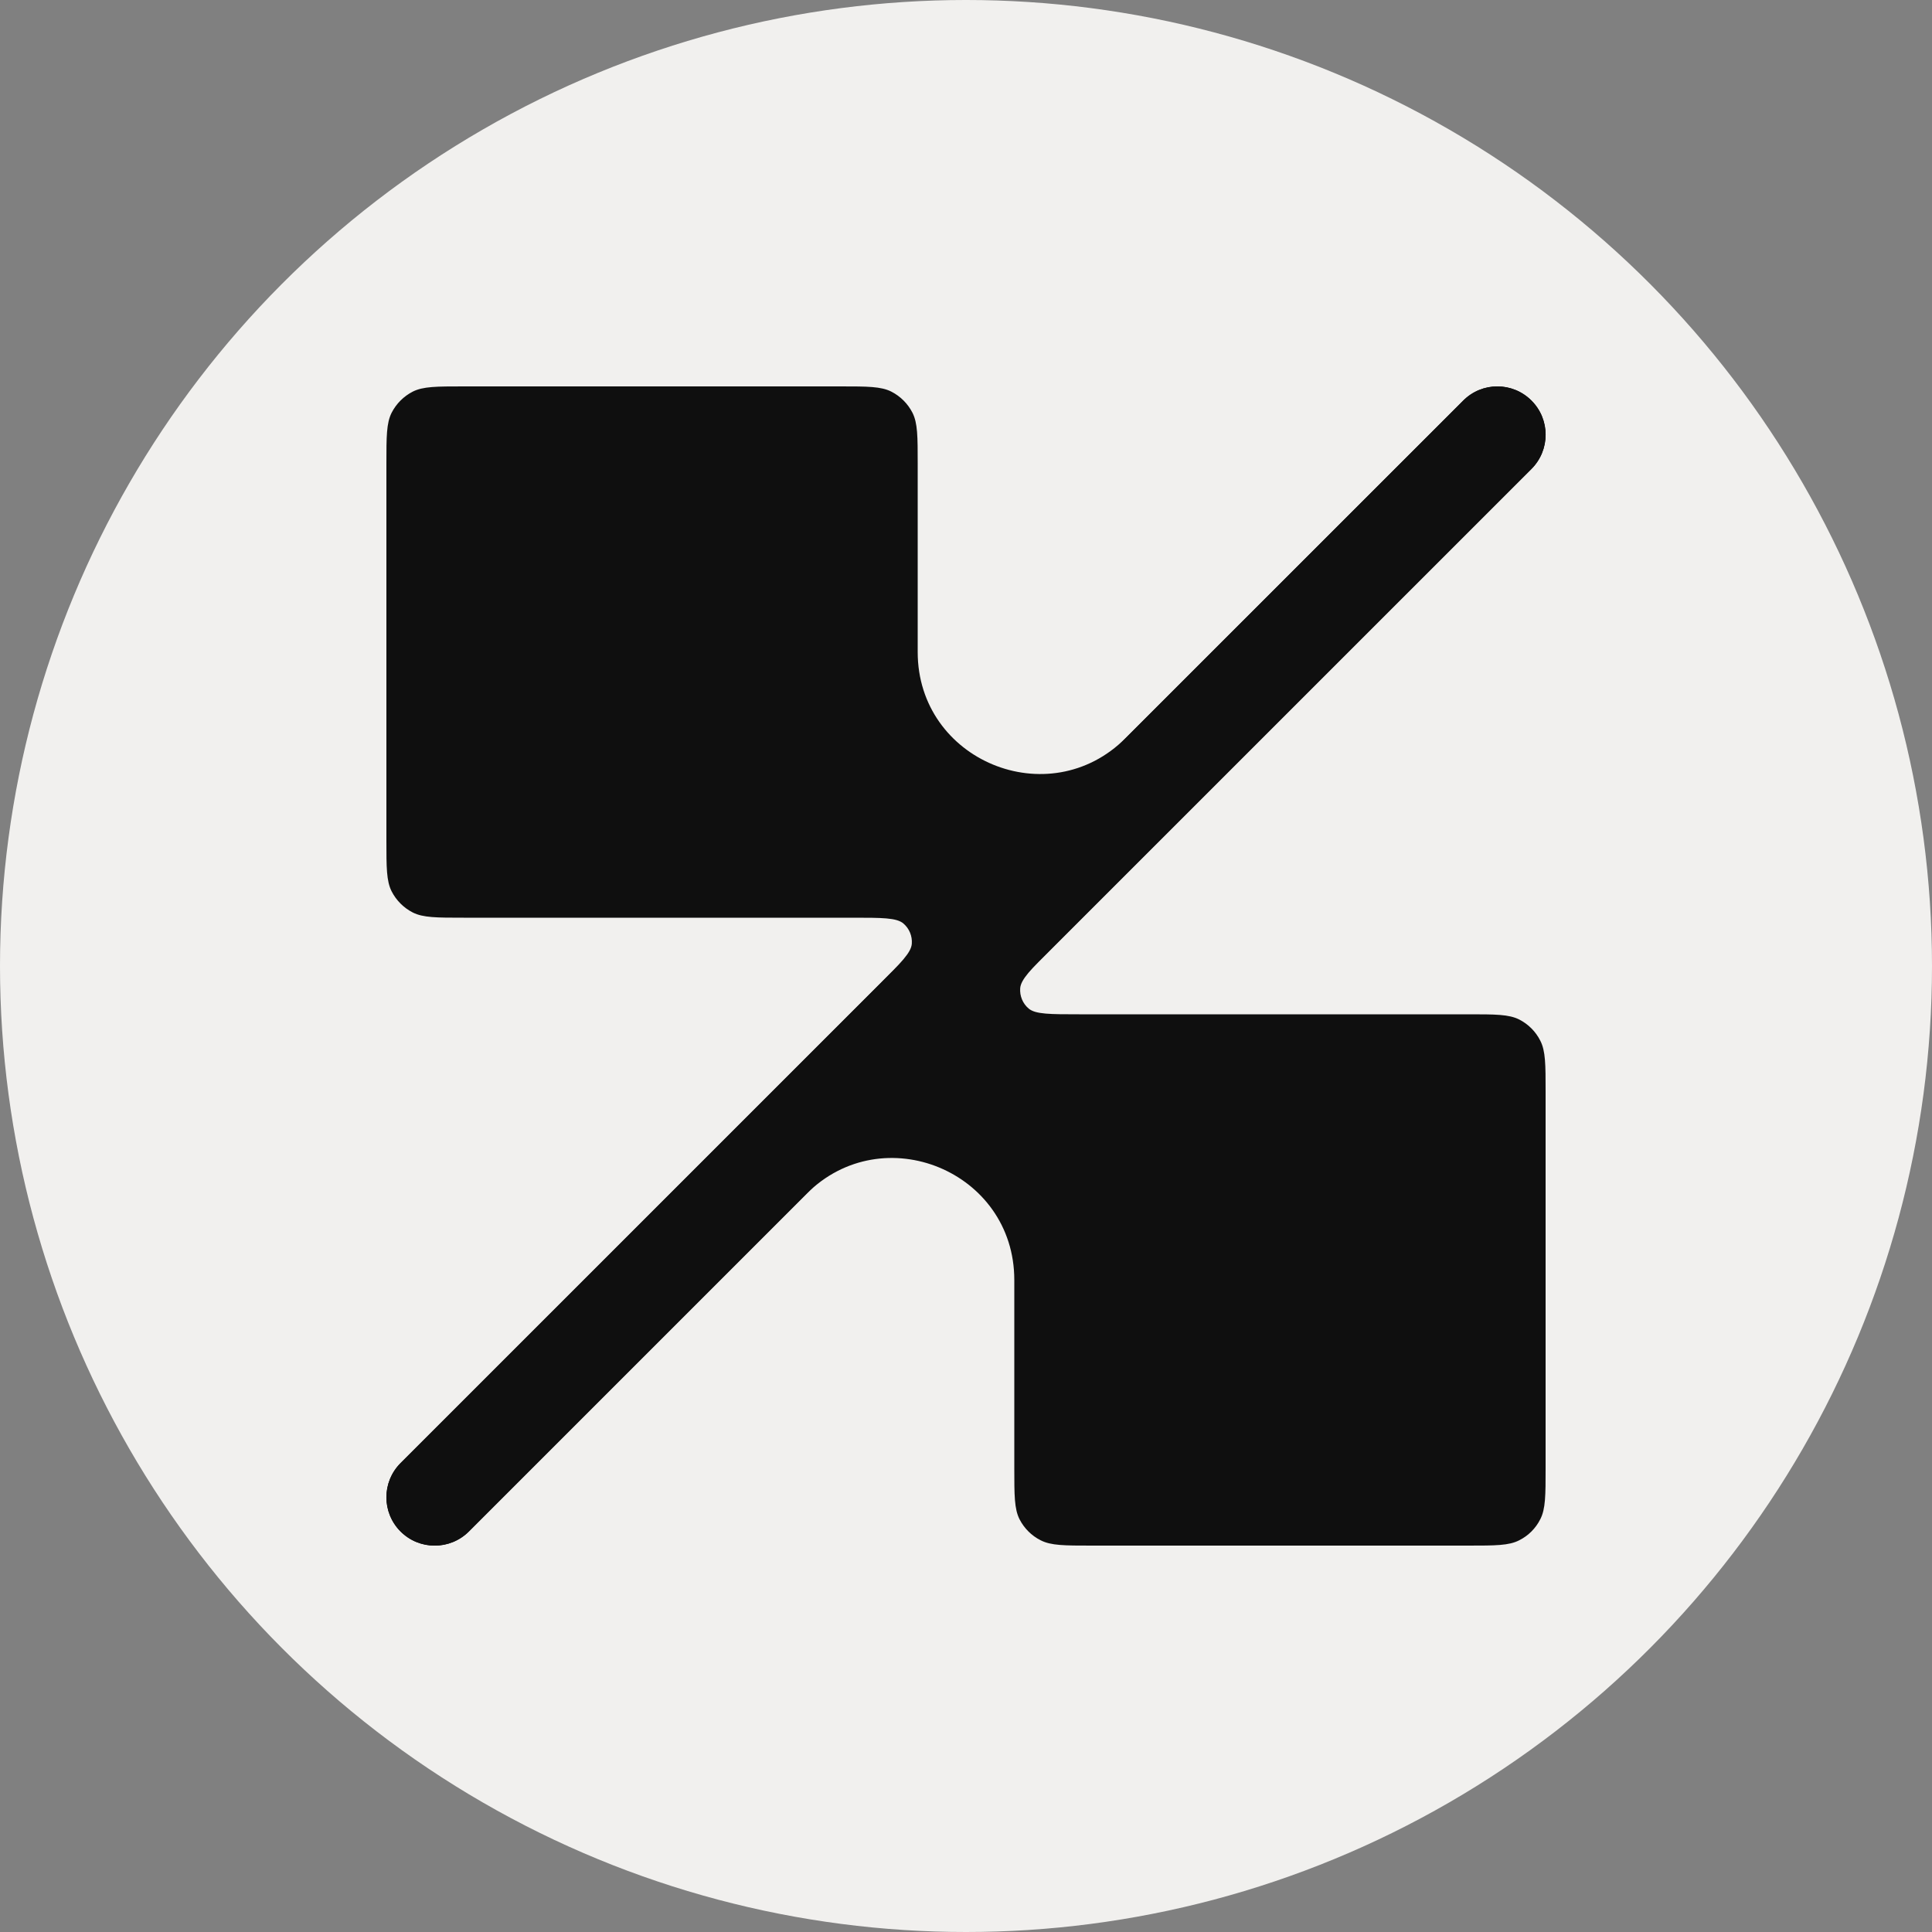
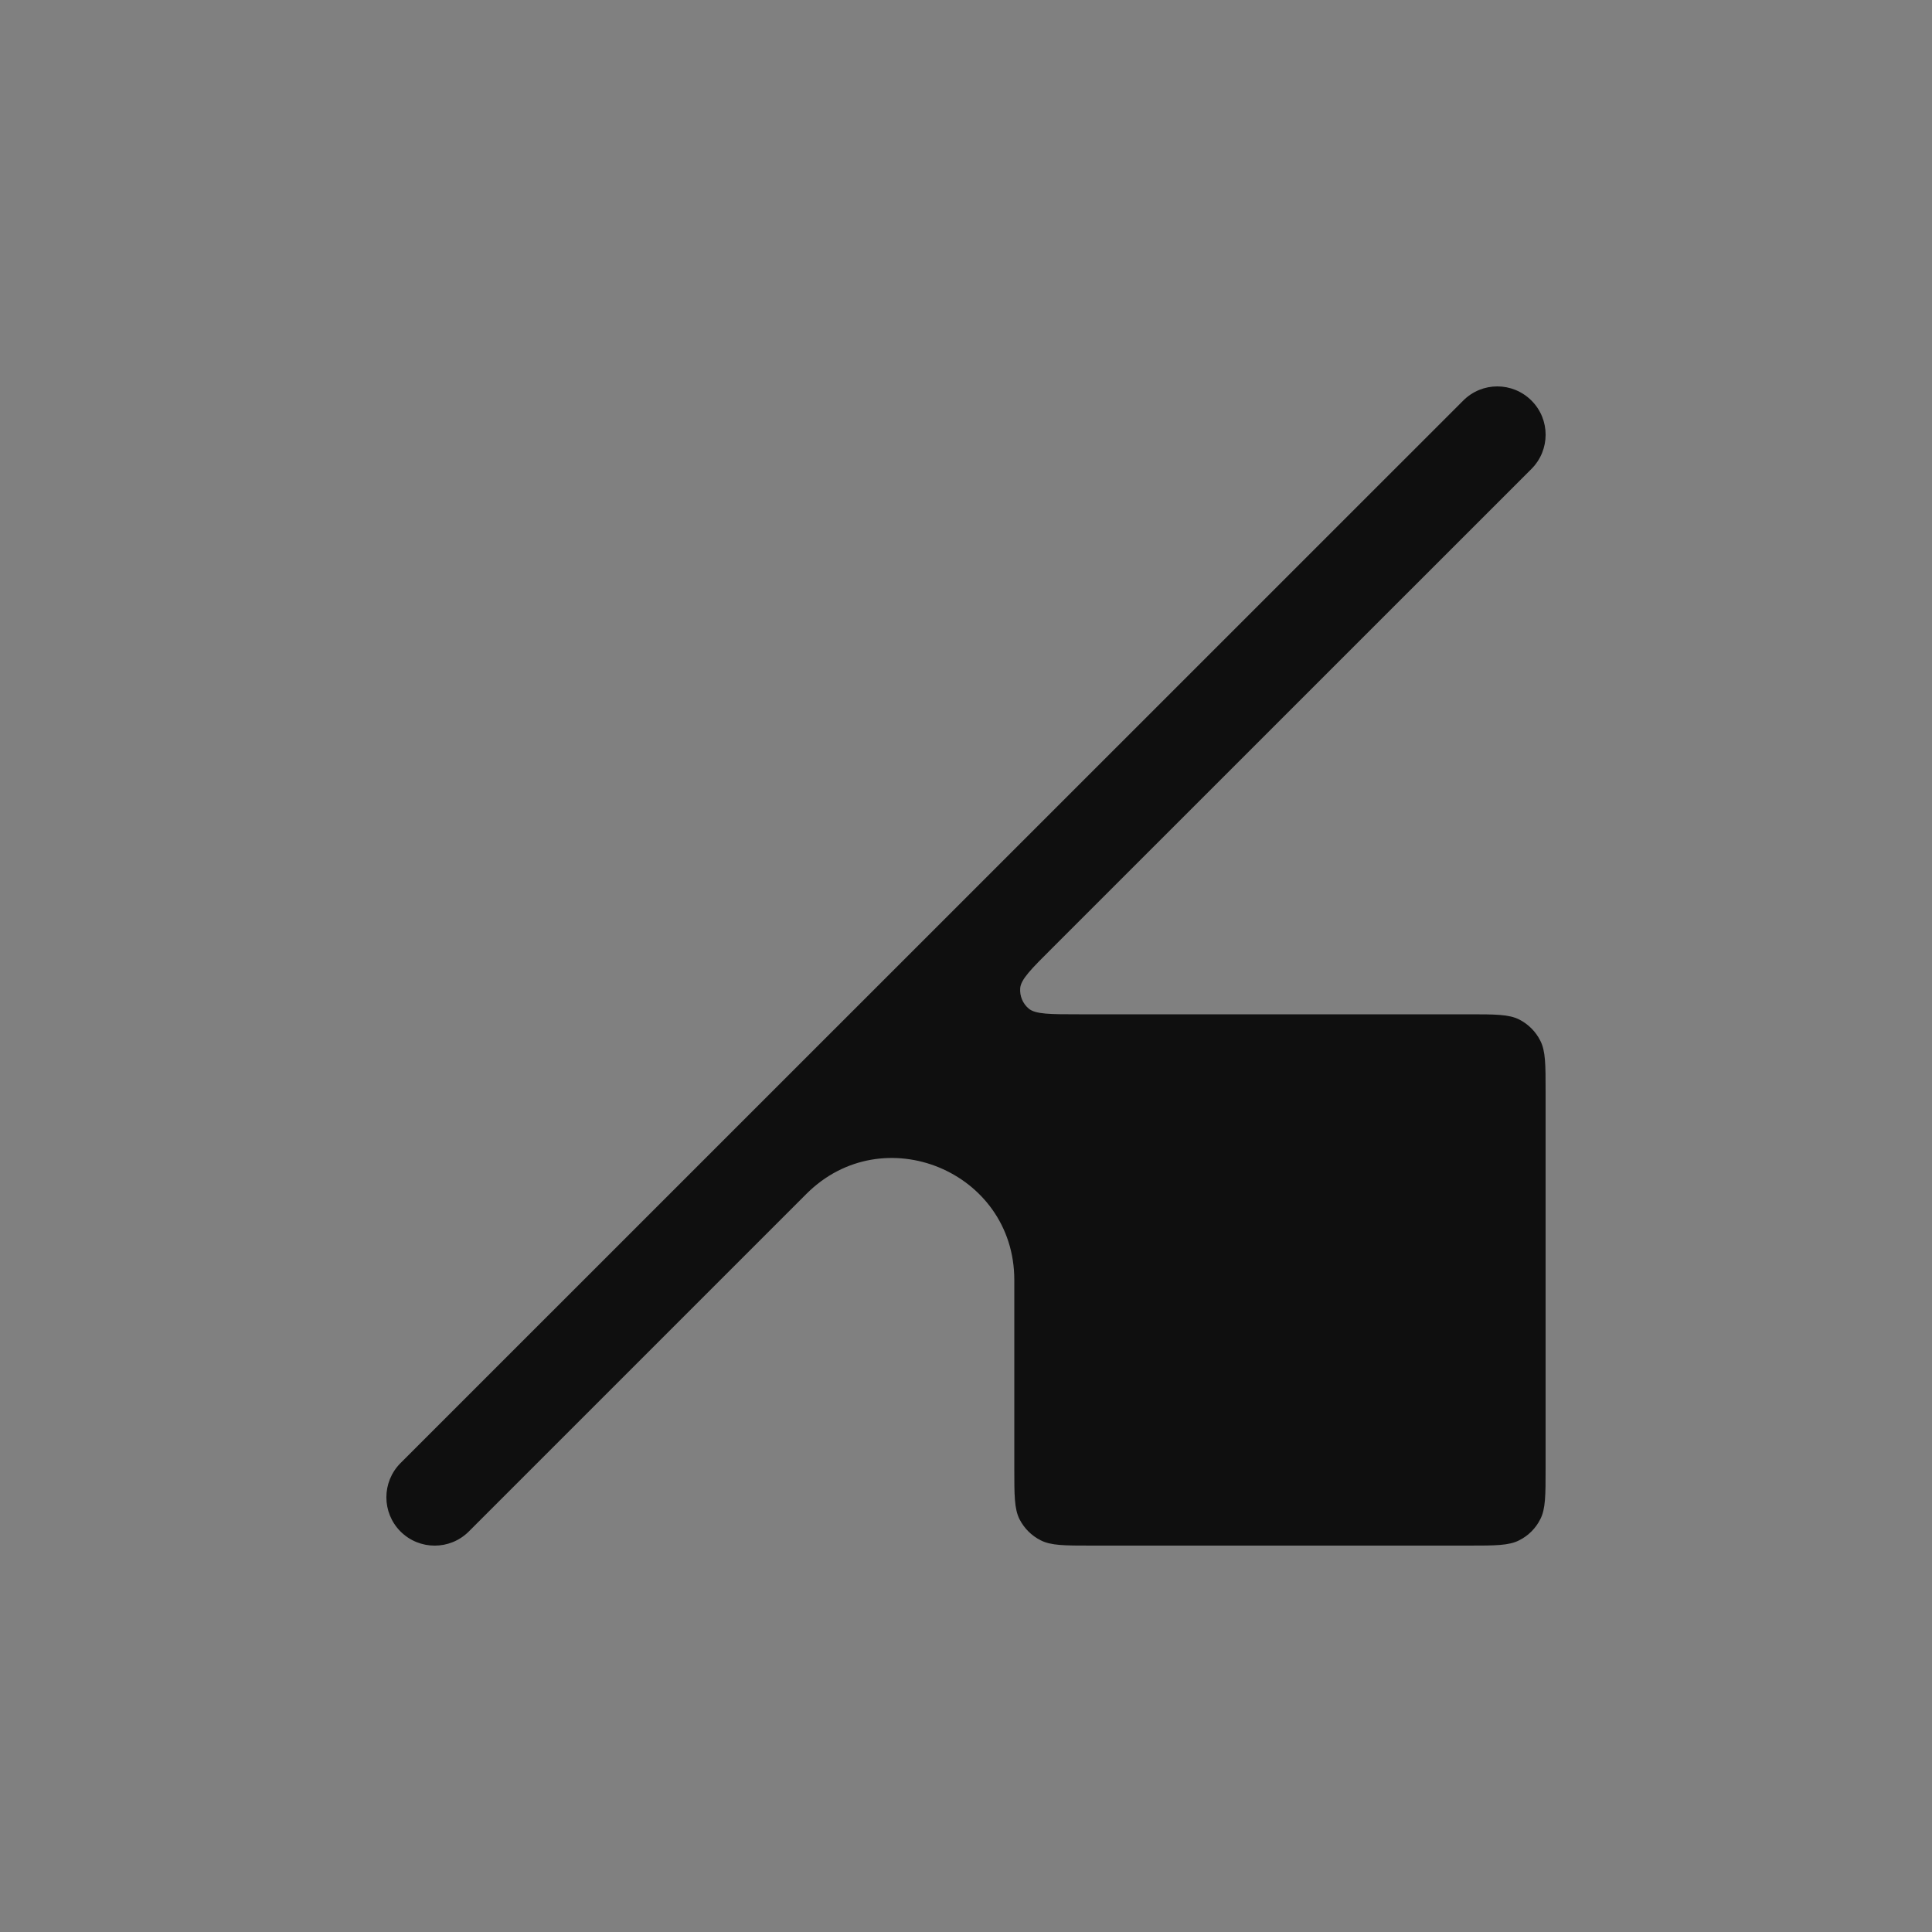
<svg xmlns="http://www.w3.org/2000/svg" width="20" height="20" viewBox="0 0 20 20" fill="none">
  <rect x="0" y="0" width="20" height="20" fill="#808080" stroke="none" />
-   <circle cx="10" cy="10" r="10" fill="#F1F0EE" />
-   <path d="M15.147 4.147C15.342 3.951 15.659 3.951 15.854 4.147C16.049 4.342 16.049 4.658 15.854 4.854L4.854 15.854C4.658 16.049 4.342 16.049 4.147 15.854C3.951 15.658 3.951 15.342 4.147 15.146L9.11 10.183C9.324 9.969 9.432 9.862 9.439 9.77C9.445 9.69 9.413 9.612 9.352 9.56C9.282 9.5 9.13 9.5 8.827 9.5H4.8C4.52 9.5 4.38 9.5 4.273 9.446C4.179 9.398 4.102 9.321 4.054 9.227C4 9.12 4 8.98 4 8.7V4.8C4 4.52 4 4.38 4.054 4.273C4.102 4.179 4.179 4.102 4.273 4.054C4.38 4 4.52 4 4.8 4H8.7C8.98 4 9.12 4 9.227 4.054C9.321 4.102 9.398 4.179 9.446 4.273C9.5 4.38 9.5 4.52 9.5 4.8V6.75C9.5 7.873 10.858 8.435 11.652 7.641L15.147 4.147Z" fill="#0F0F0F" />
  <path d="M4.853 15.854C4.658 16.049 4.342 16.049 4.146 15.854C3.951 15.658 3.951 15.342 4.146 15.146L15.147 4.147C15.342 3.951 15.658 3.951 15.854 4.147C16.049 4.342 16.049 4.658 15.854 4.854L10.89 9.817C10.675 10.031 10.568 10.138 10.561 10.23C10.555 10.31 10.587 10.388 10.648 10.44C10.718 10.5 10.87 10.5 11.172 10.5H15.2C15.48 10.5 15.62 10.5 15.727 10.554C15.821 10.602 15.898 10.679 15.945 10.773C16 10.88 16 11.02 16 11.3V15.2C16 15.48 16 15.62 15.945 15.727C15.898 15.821 15.821 15.898 15.727 15.945C15.62 16 15.48 16 15.2 16H11.3C11.02 16 10.88 16 10.773 15.945C10.679 15.898 10.602 15.821 10.554 15.727C10.5 15.62 10.5 15.48 10.5 15.2V13.25C10.5 12.127 9.142 11.565 8.348 12.359L4.853 15.854Z" fill="#0F0F0F" />
</svg>